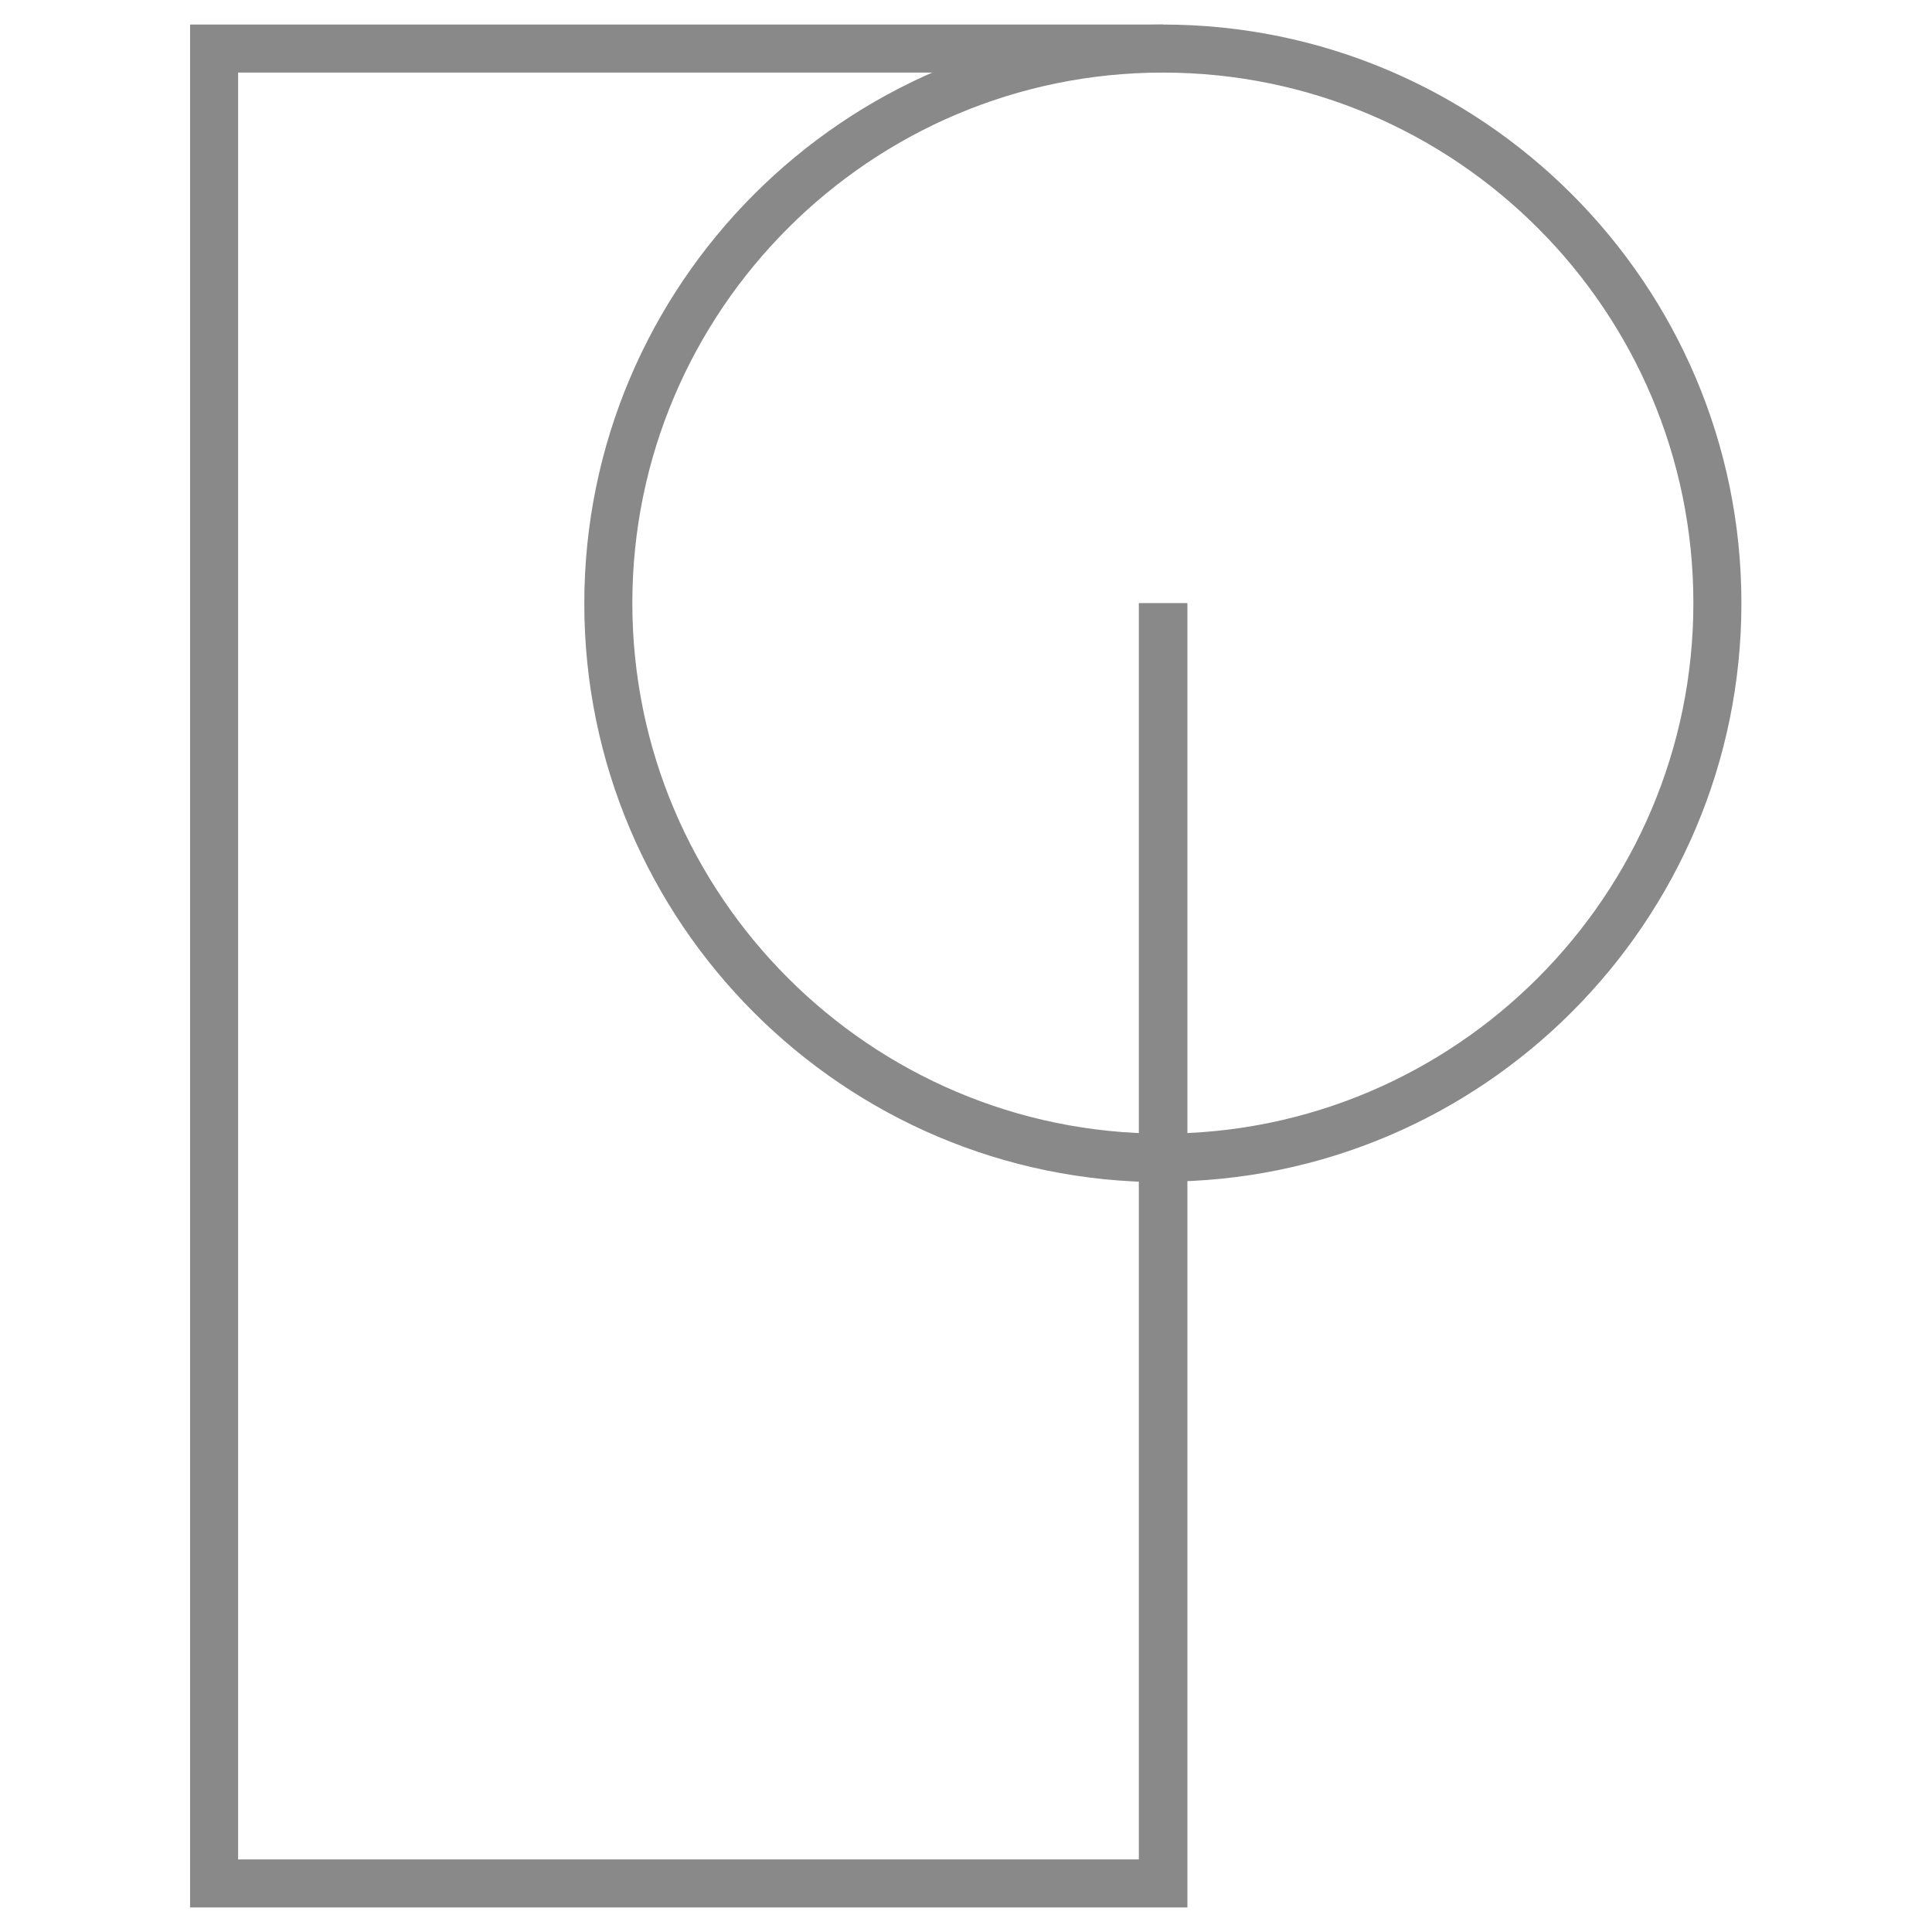
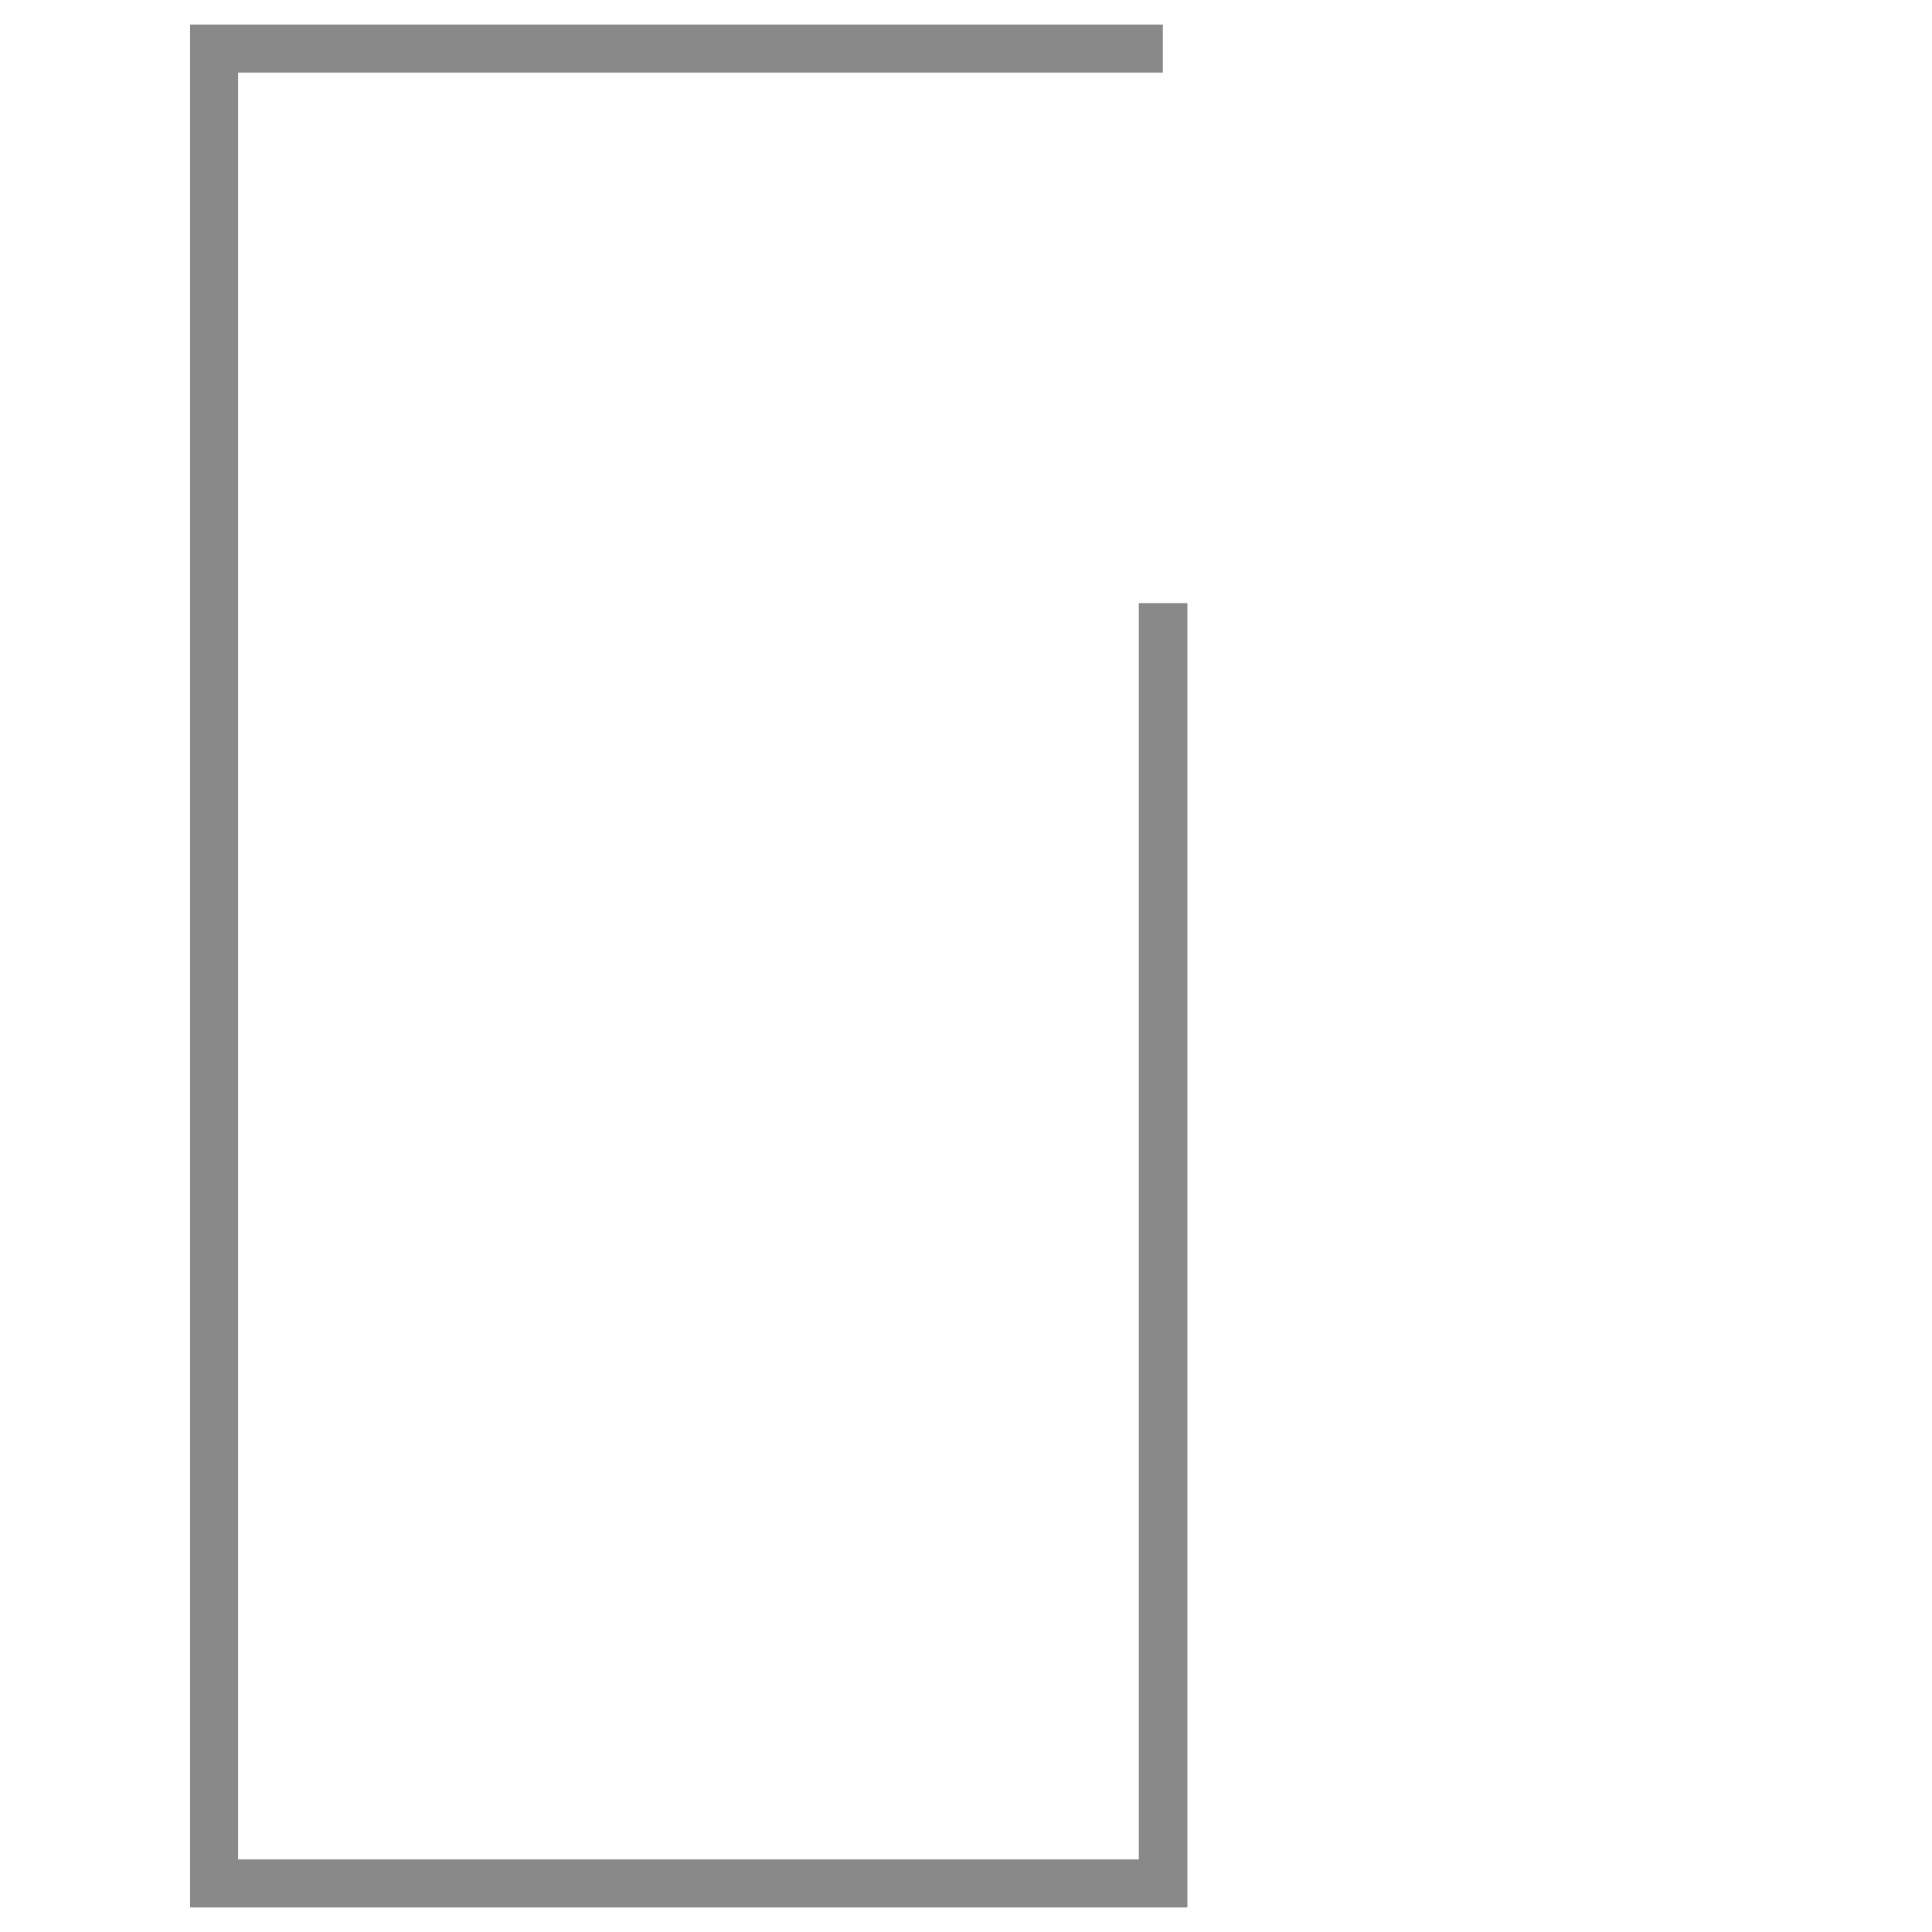
<svg xmlns="http://www.w3.org/2000/svg" id="_レイヤー_2" data-name="レイヤー 2" width="37" height="37" viewBox="0 0 37 37">
  <defs>
    <style>
      .cls-1 {
        fill: #898989;
      }

      .cls-2 {
        fill: none;
      }
    </style>
  </defs>
  <g id="SVG">
    <g>
      <g>
-         <path class="cls-1" d="M22.27,22.64c-6.11,0-11.08-4.97-11.08-11.08S16.16,.47,22.27,.47s11.08,4.97,11.08,11.08-4.97,11.08-11.08,11.08Zm0-21.25c-5.6,0-10.16,4.56-10.16,10.16s4.56,10.16,10.16,10.16,10.16-4.56,10.16-10.16S27.88,1.39,22.27,1.39Z" />
        <polygon class="cls-1" points="22.74 36.53 3.64 36.53 3.64 .47 22.27 .47 22.27 1.39 4.56 1.39 4.56 35.61 21.81 35.61 21.81 11.55 22.74 11.55 22.74 36.53" />
      </g>
      <rect class="cls-2" width="37" height="37" />
    </g>
  </g>
</svg>